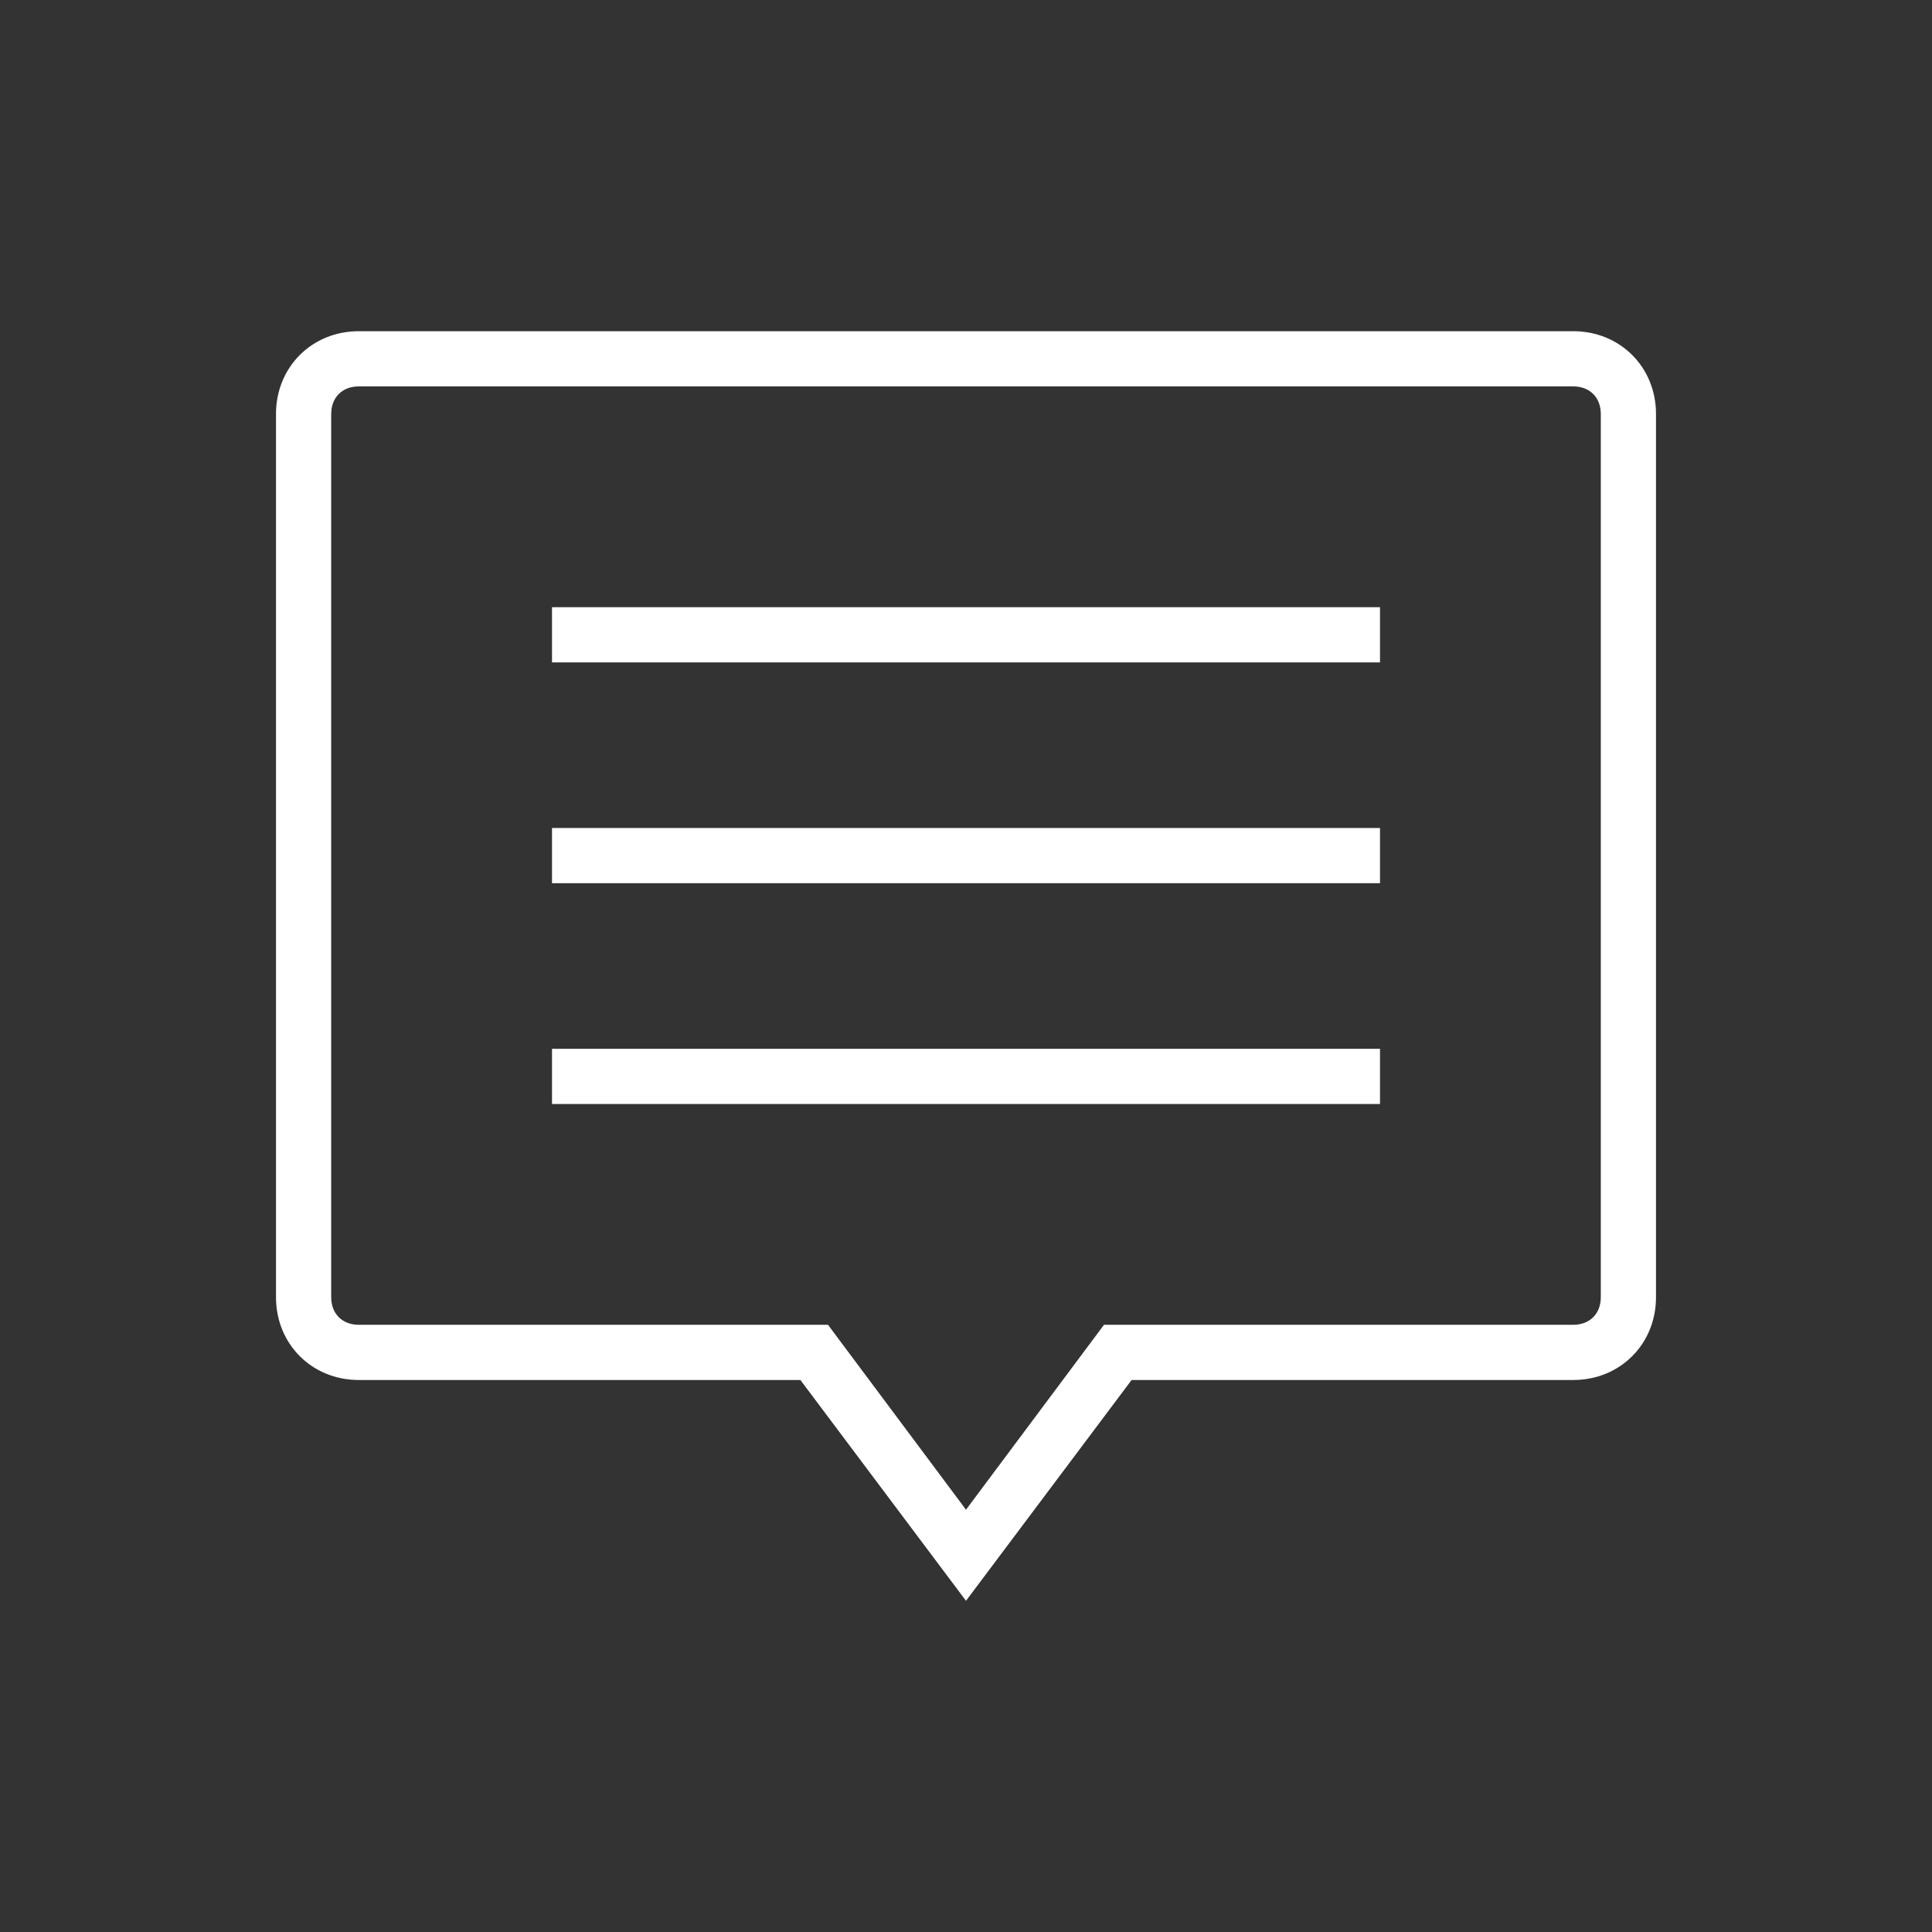
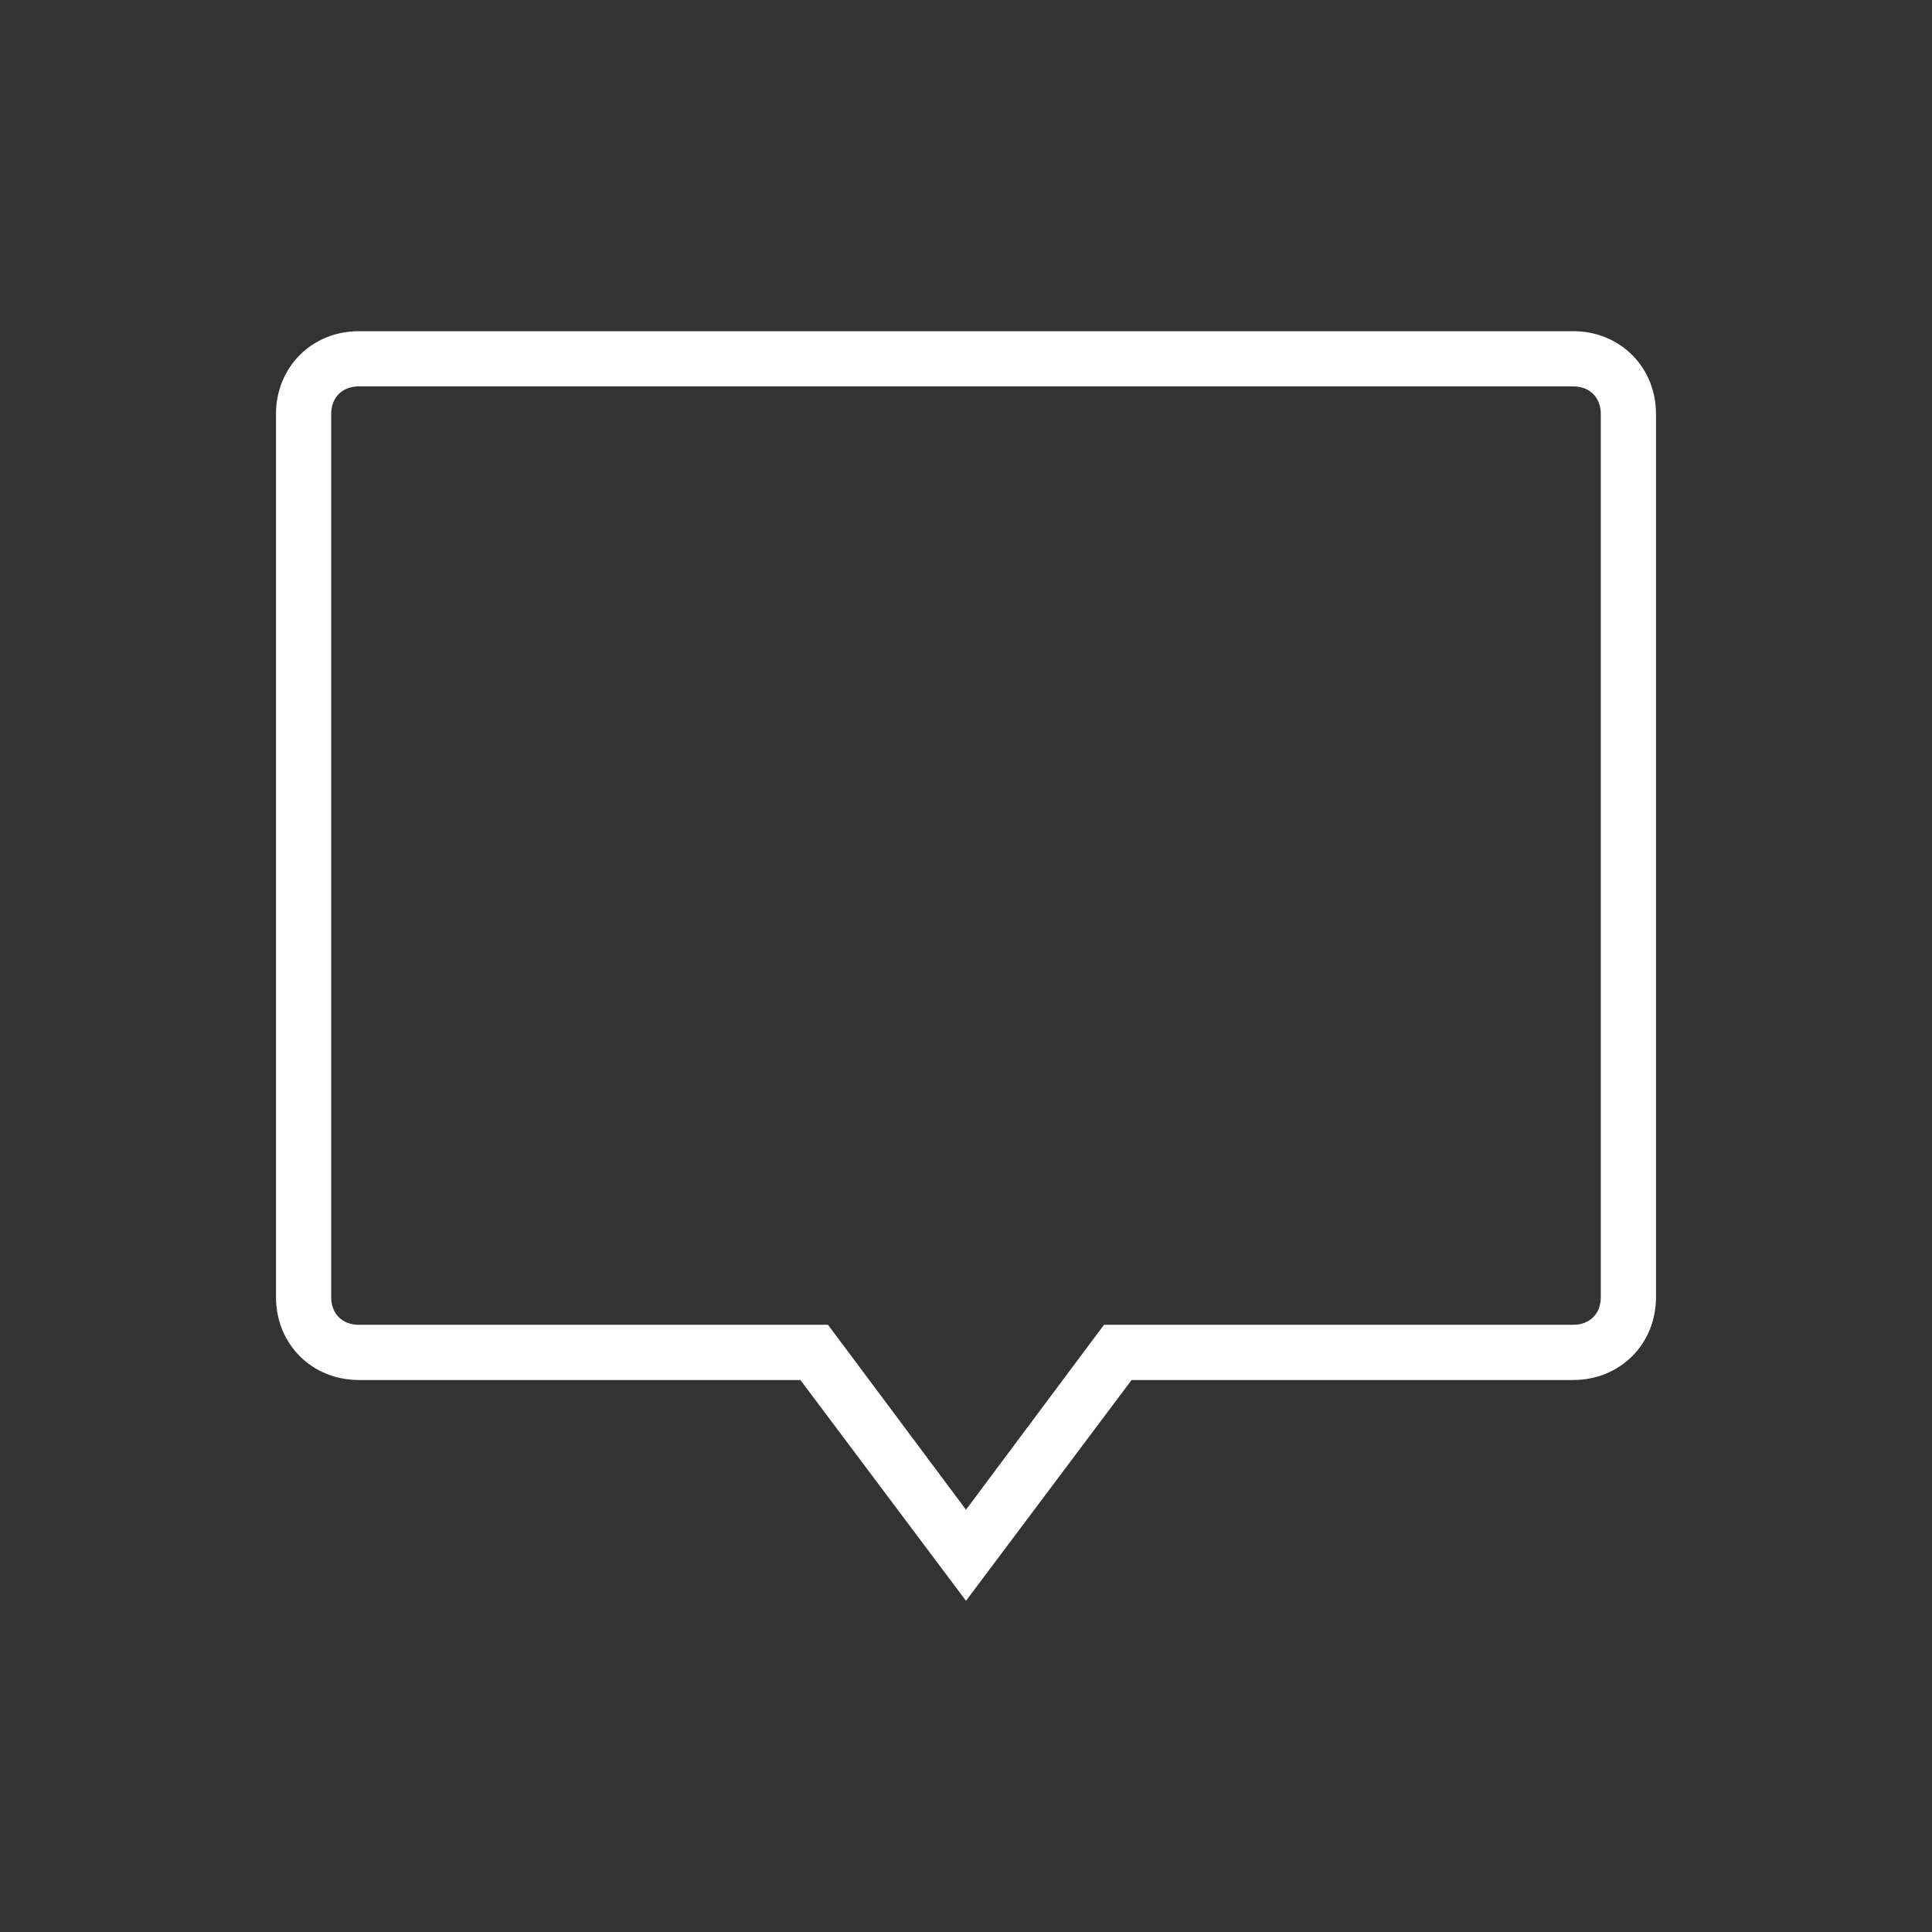
<svg xmlns="http://www.w3.org/2000/svg" fill="#FFFFFF" viewBox="0 0 70 70" id="1715547944" class="svg u_1715547944" data-icon-name="wp-caht_thin">
  <rect x="0" y="0" width="70" height="70" fill="#333333" stroke="none" />
  <g id="1032009074">
    <path d="M57,12H13c-1.7,0-3,1.3-3,3v32c0,1.7,1.3,3,3,3h16l6,8l6-8h16c1.7,0,3-1.3,3-3V15C60,13.3,58.7,12,57,12z M58,47   c0,0.6-0.4,1-1,1H40l-5,6.7L30,48H13c-0.6,0-1-0.4-1-1V15c0-0.6,0.4-1,1-1h44c0.6,0,1,0.4,1,1V47z" id="1846781686" />
-     <rect x="20" y="38" width="30" height="2" id="1403274375" />
-     <rect x="20" y="30" width="30" height="2" id="1628722257" />
-     <rect x="20" y="22" width="30" height="2" id="1899832257" />
  </g>
</svg>